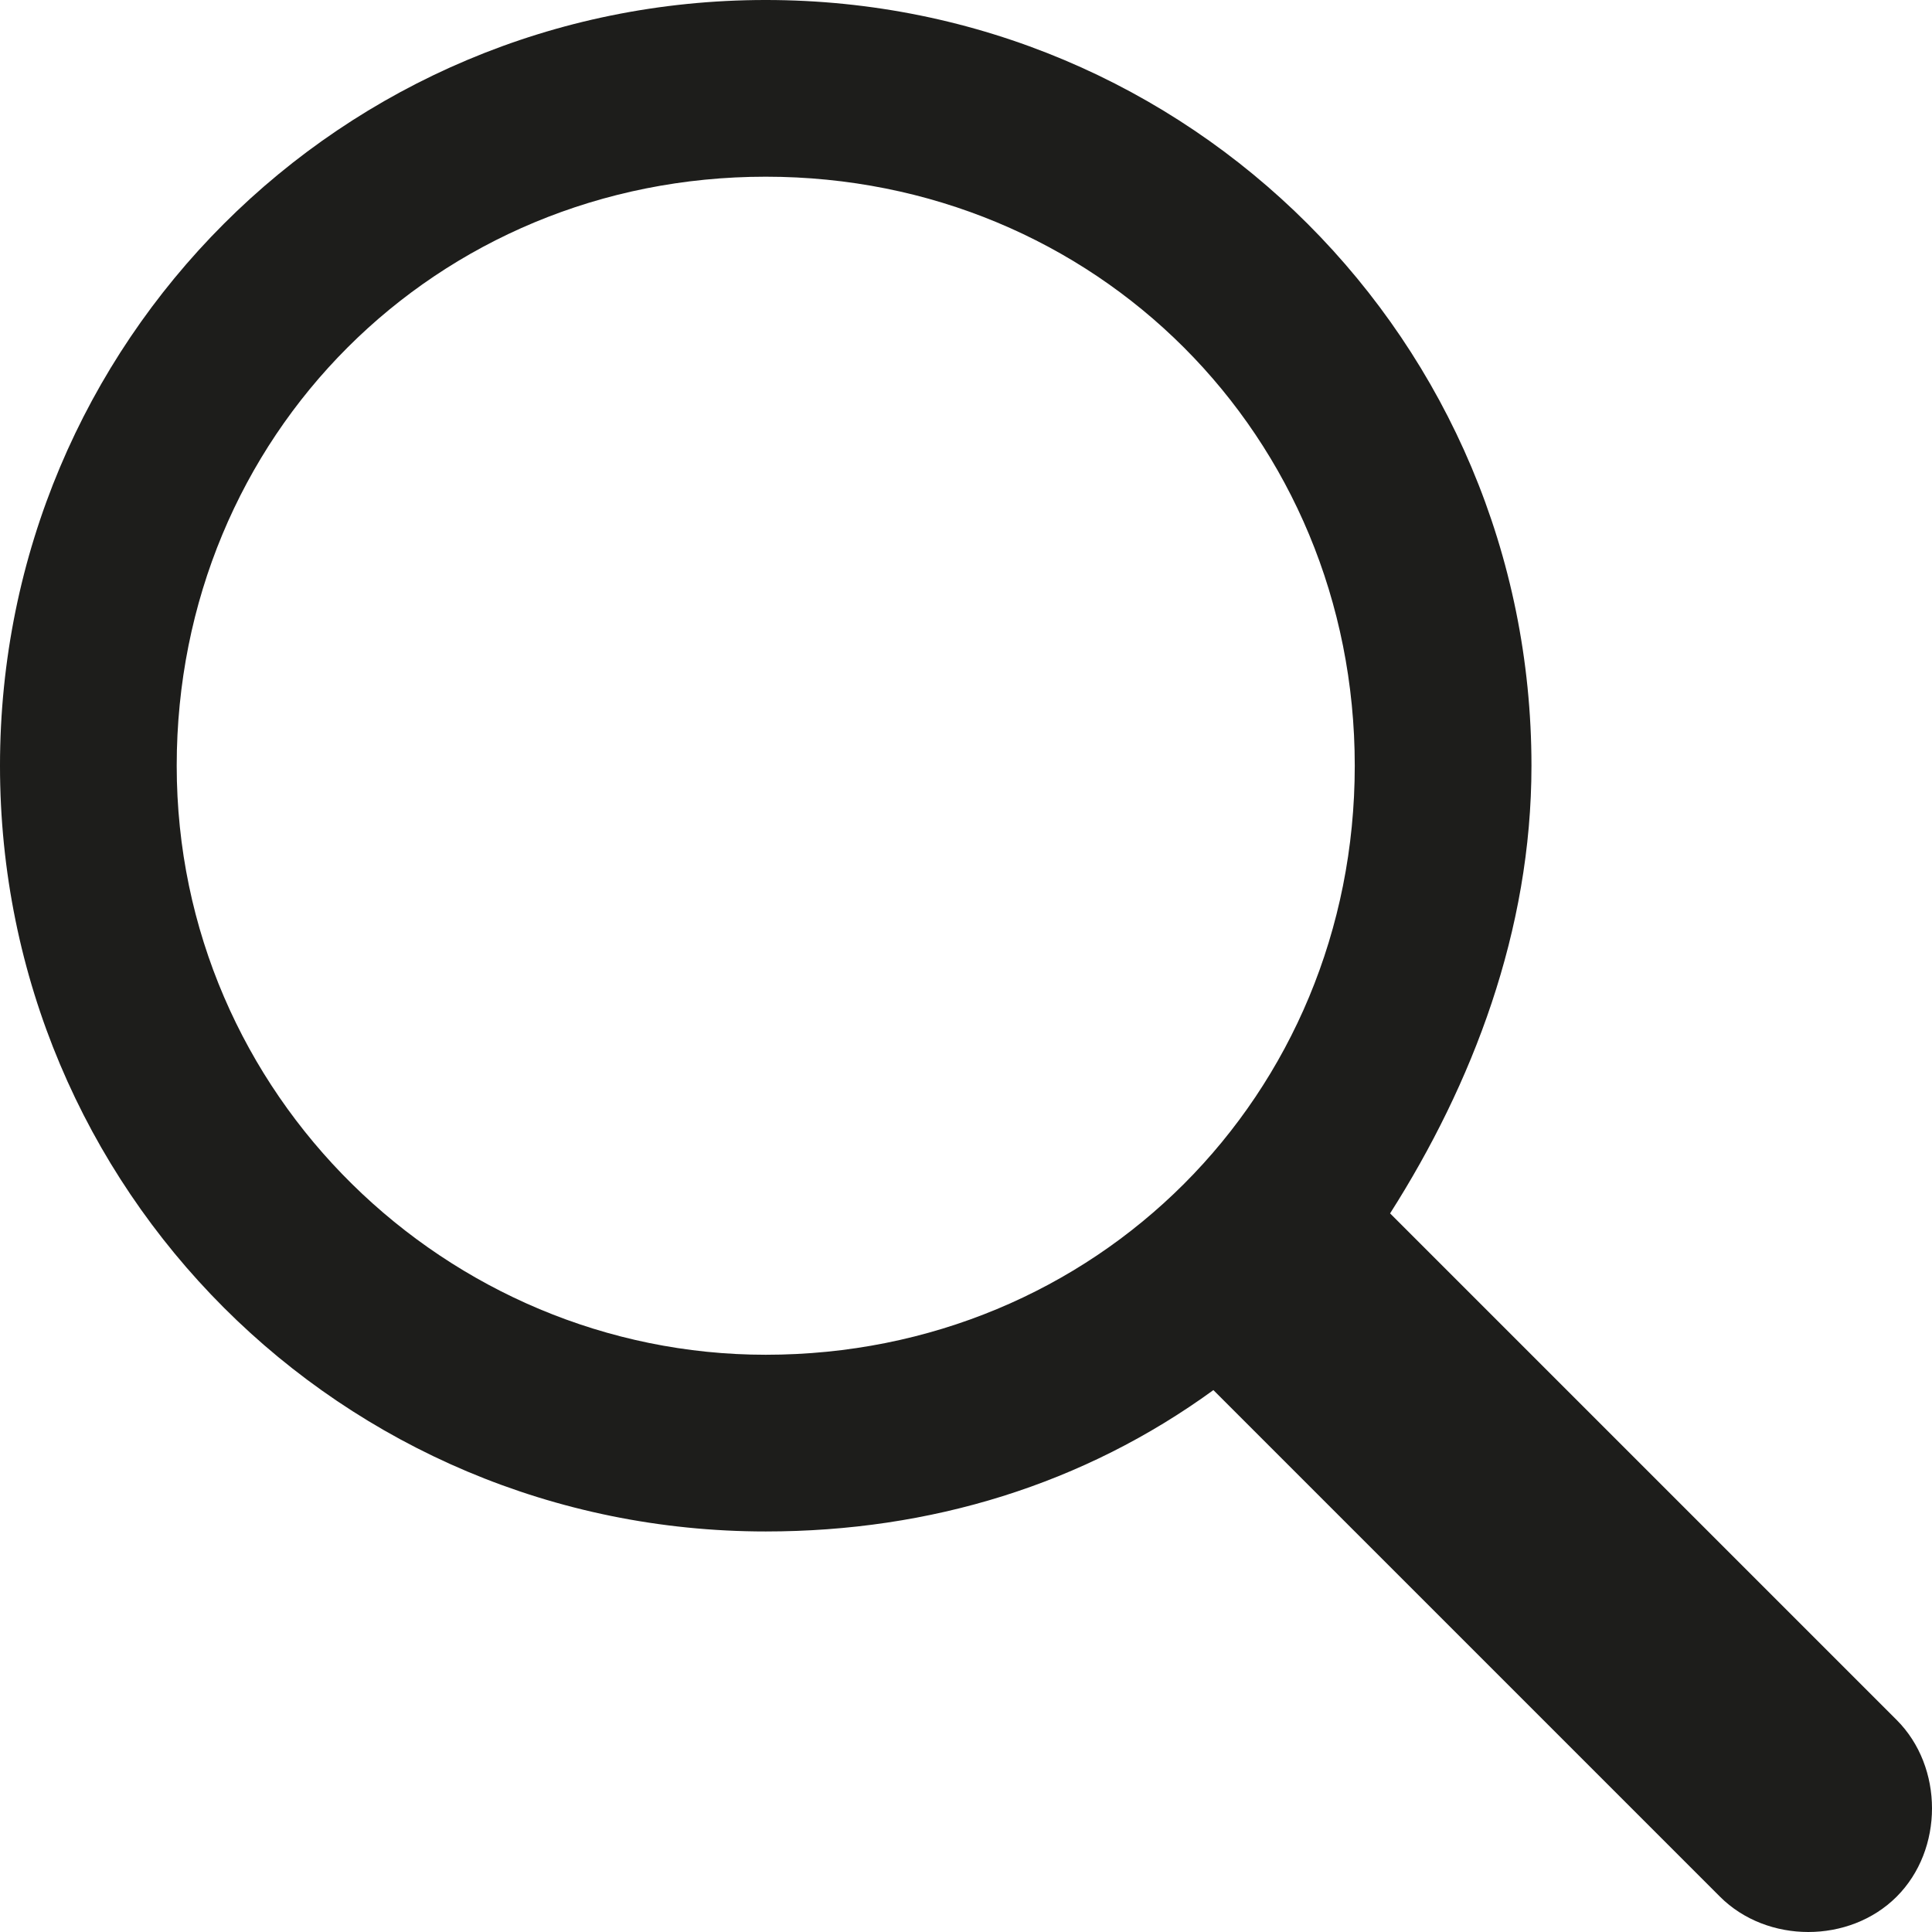
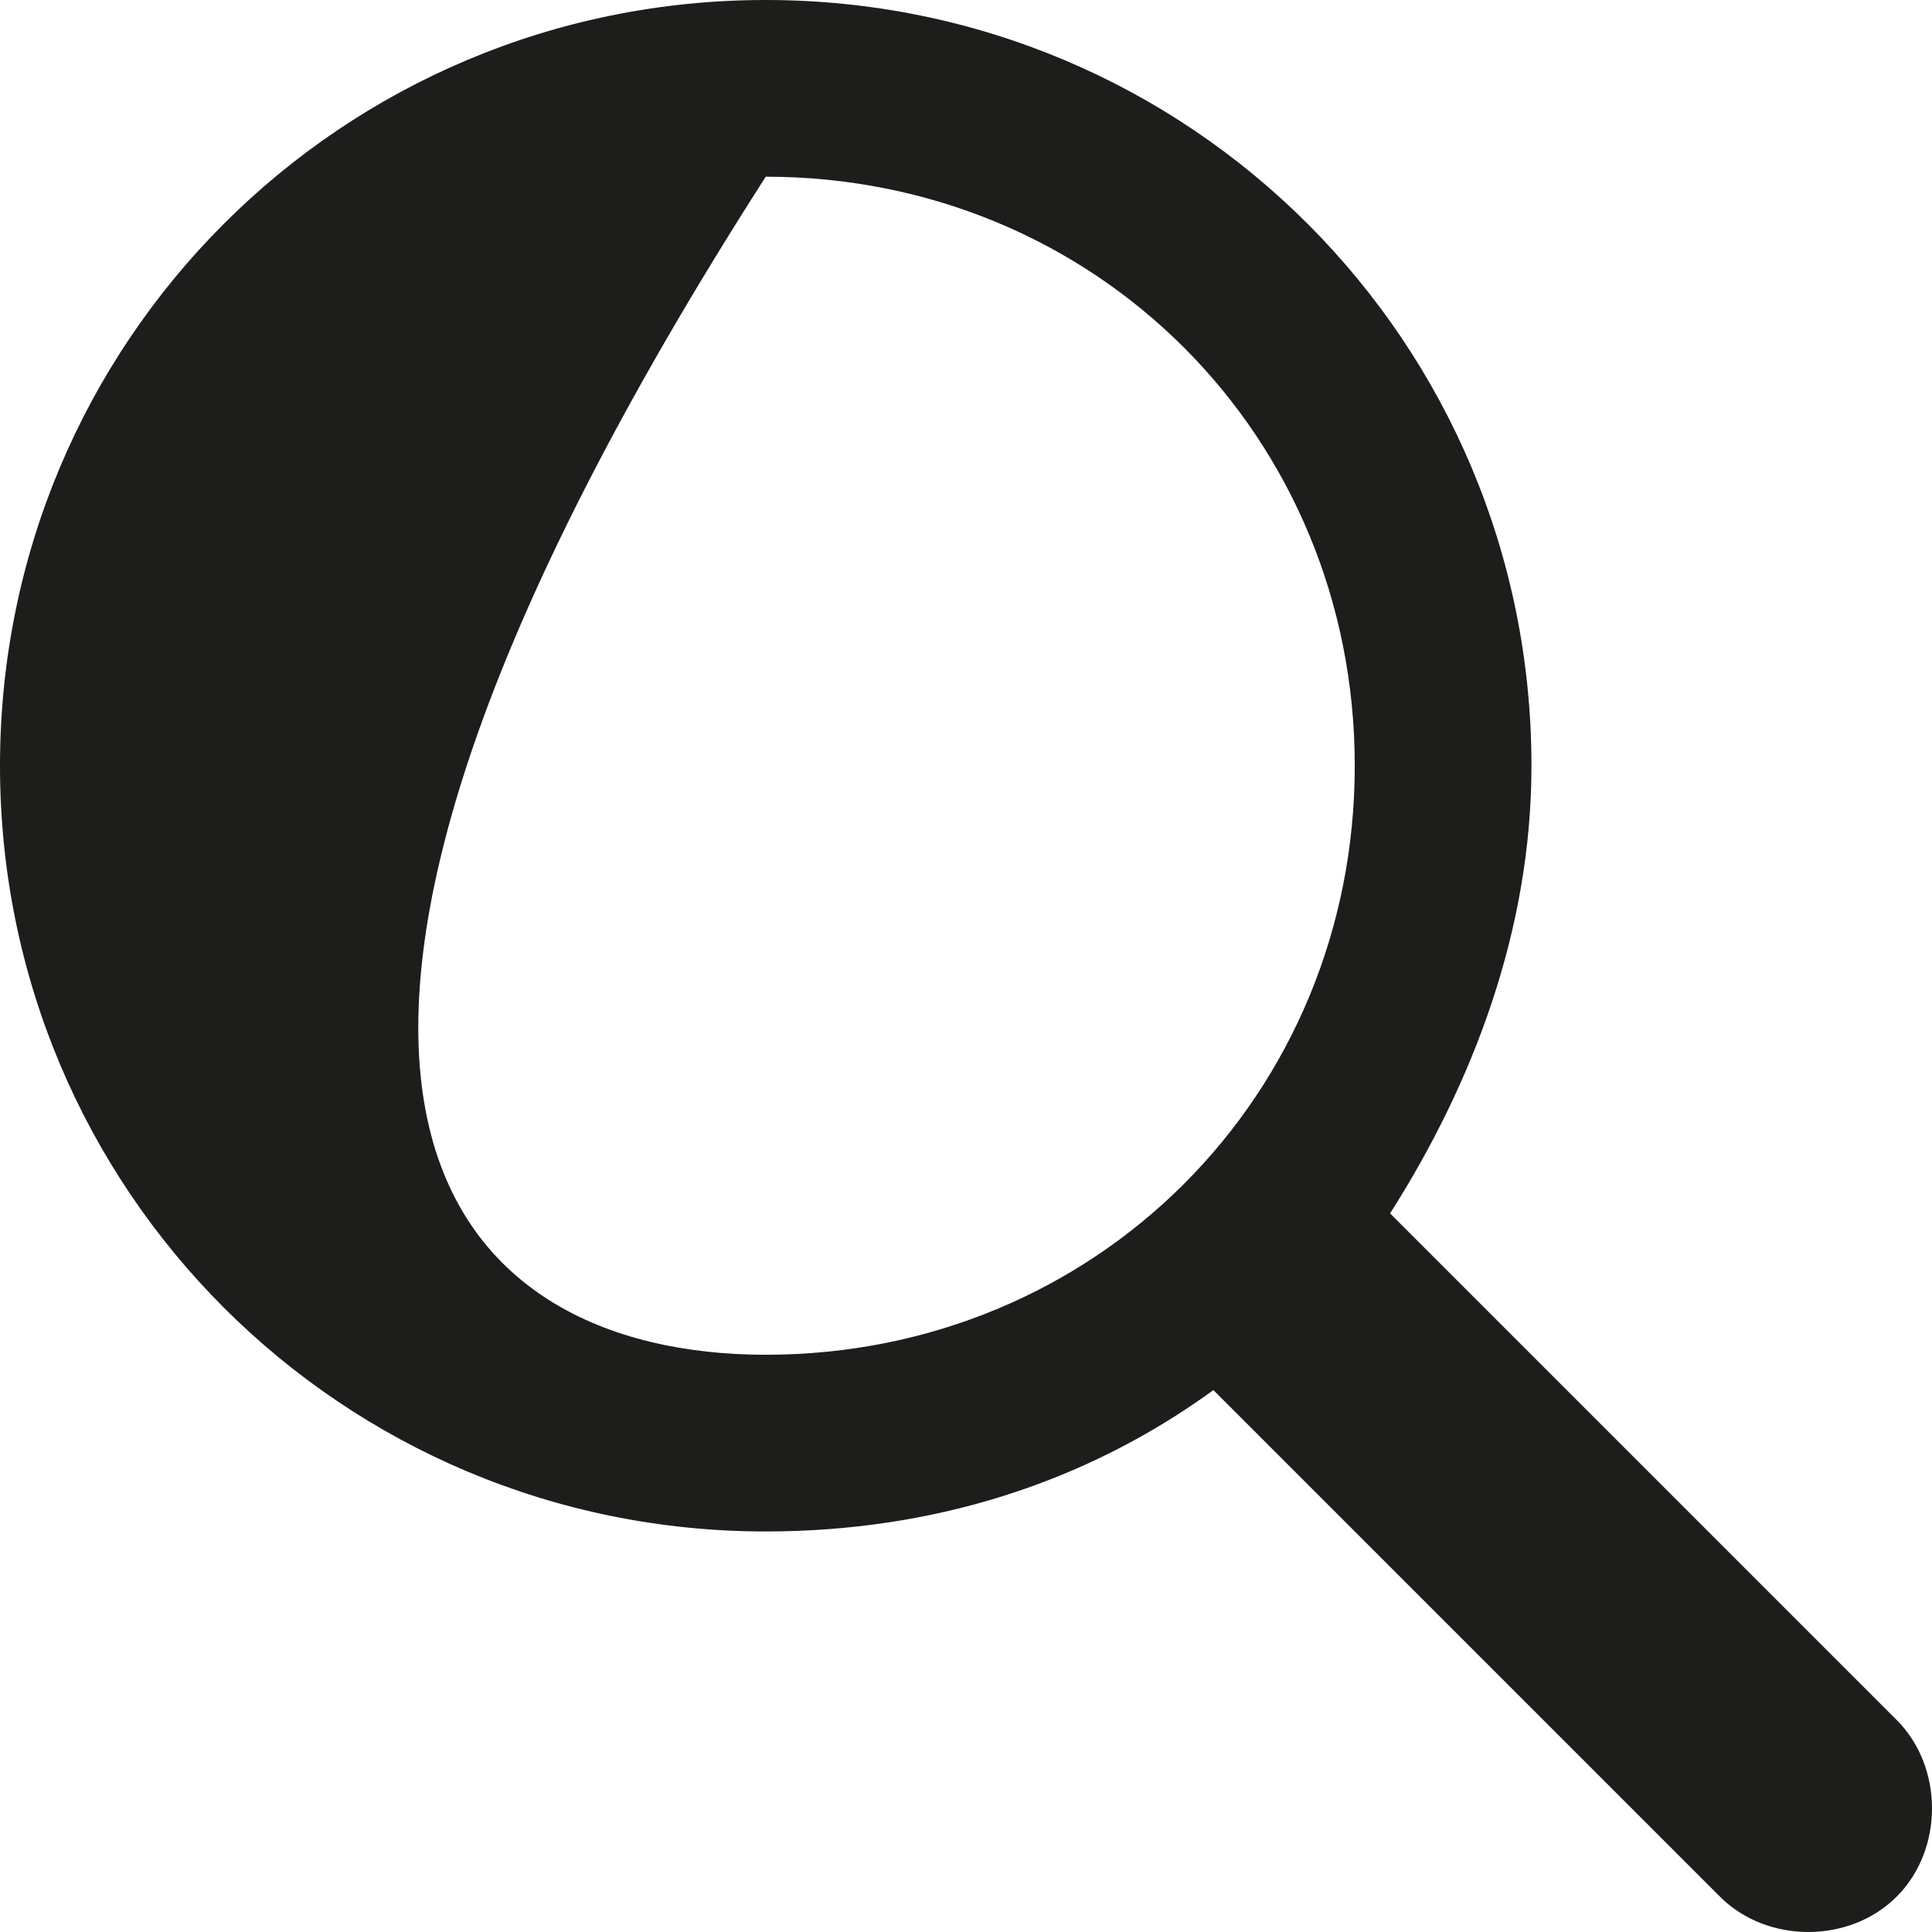
<svg xmlns="http://www.w3.org/2000/svg" version="1.1" id="Layer_1" x="0px" y="0px" width="16.4px" height="16.4px" viewBox="-185 40.6 16.4 16.4" style="enable-background:new -185 40.6 16.4 16.4;" xml:space="preserve">
  <style type="text/css">
	.st0{fill:#1D1D1B;}
</style>
  <title>search</title>
-   <path class="st0" d="M-174.7,52.4c-1.1,0.8-2.4,1.2-3.8,1.2c-3.6,0-6.5-2.9-6.5-6.5s2.9-6.5,6.5-6.5c3.6,0,6.5,2.9,6.5,6.5  c0,1.4-0.5,2.7-1.2,3.8l4.3,4.3c0.4,0.4,0.4,1.1,0,1.5l0,0c-0.4,0.4-1.1,0.4-1.5,0L-174.7,52.4L-174.7,52.4z M-178.5,52.1  c2.8,0,5-2.2,5-5s-2.2-5-5-5c-2.8,0-5,2.2-5,5C-183.5,49.9-181.2,52.1-178.5,52.1L-178.5,52.1z" />
+   <path class="st0" d="M-174.7,52.4c-1.1,0.8-2.4,1.2-3.8,1.2c-3.6,0-6.5-2.9-6.5-6.5s2.9-6.5,6.5-6.5c3.6,0,6.5,2.9,6.5,6.5  c0,1.4-0.5,2.7-1.2,3.8l4.3,4.3c0.4,0.4,0.4,1.1,0,1.5l0,0c-0.4,0.4-1.1,0.4-1.5,0L-174.7,52.4L-174.7,52.4z M-178.5,52.1  c2.8,0,5-2.2,5-5s-2.2-5-5-5C-183.5,49.9-181.2,52.1-178.5,52.1L-178.5,52.1z" />
</svg>